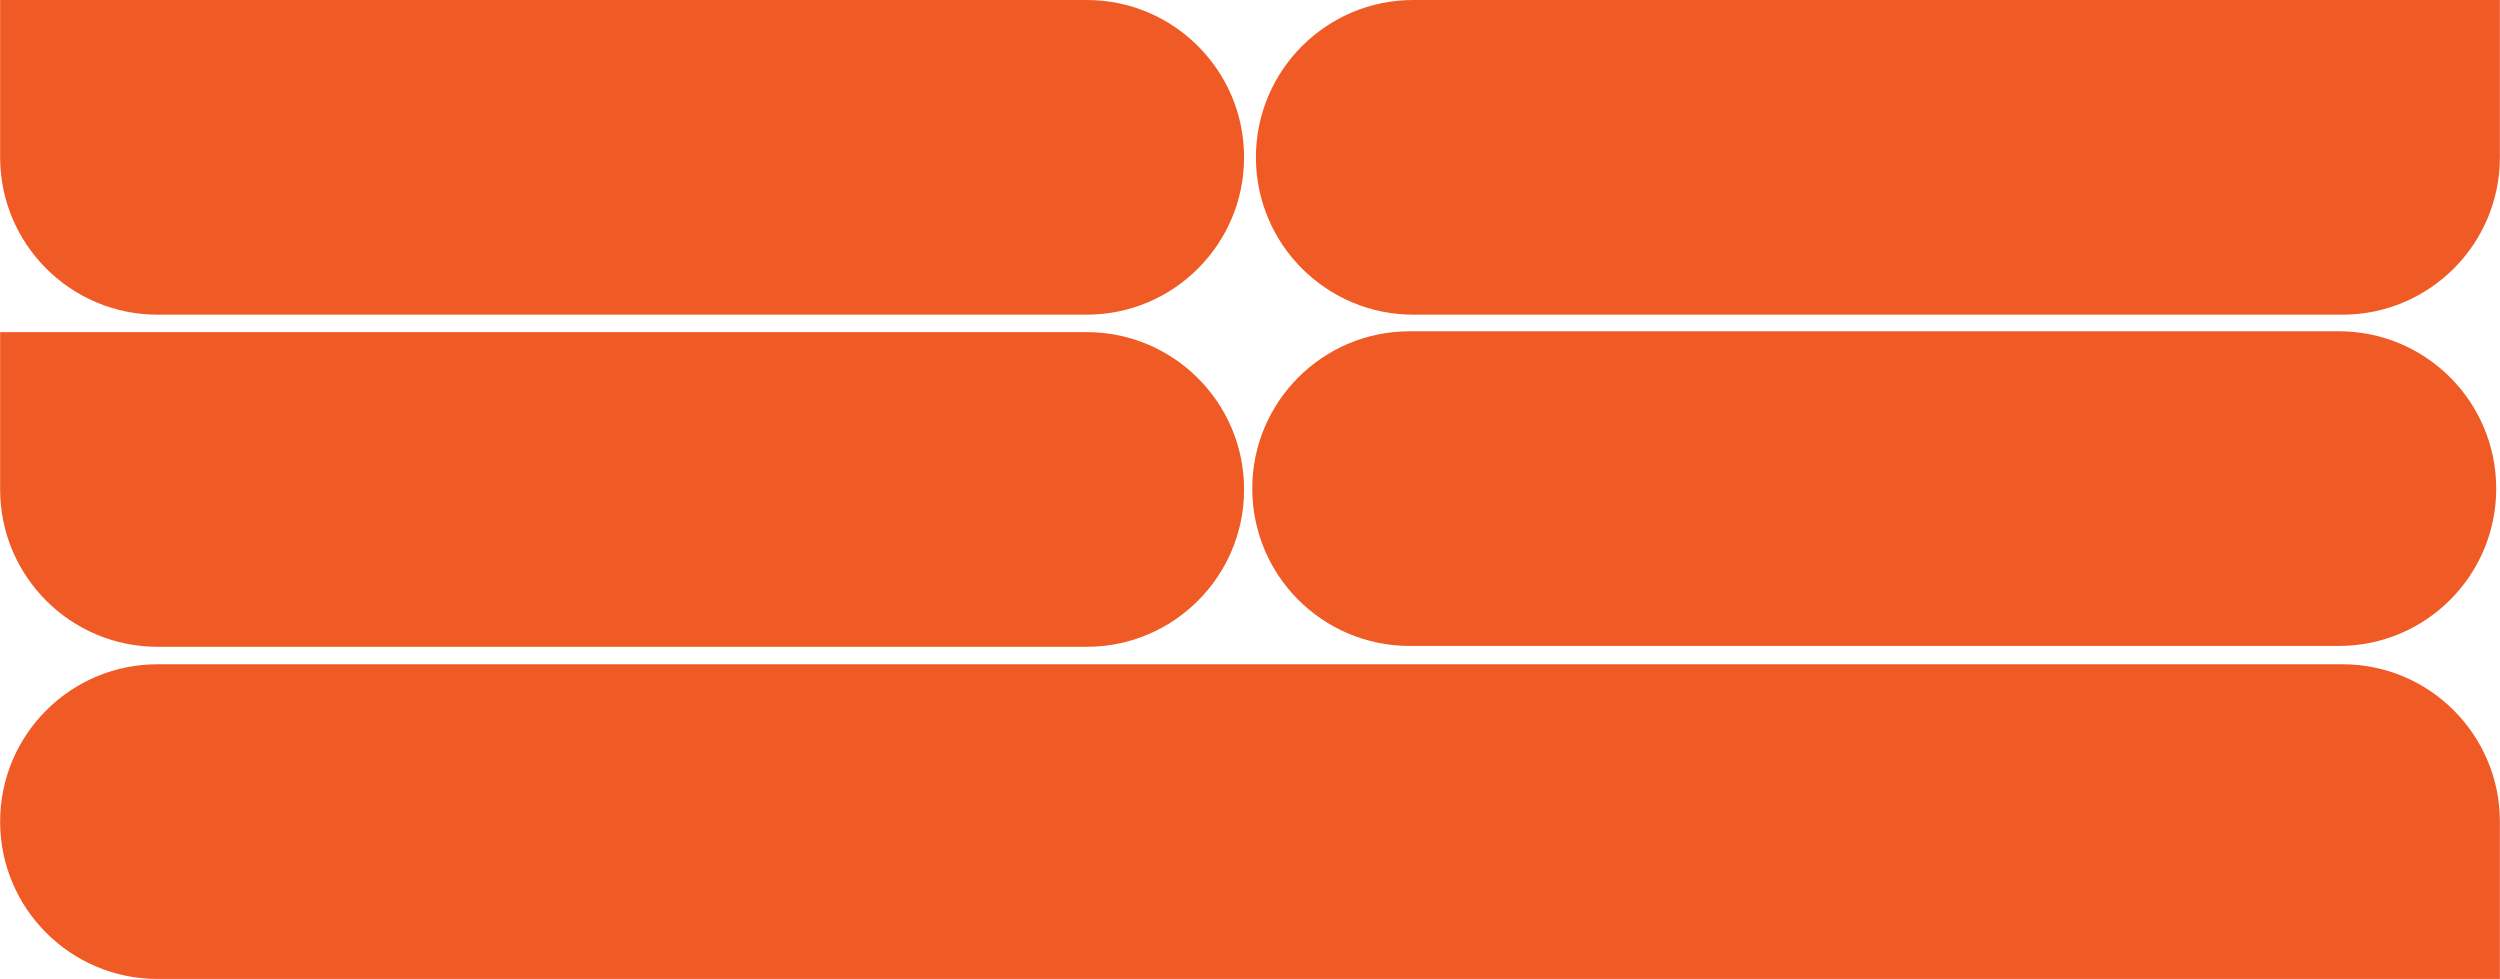
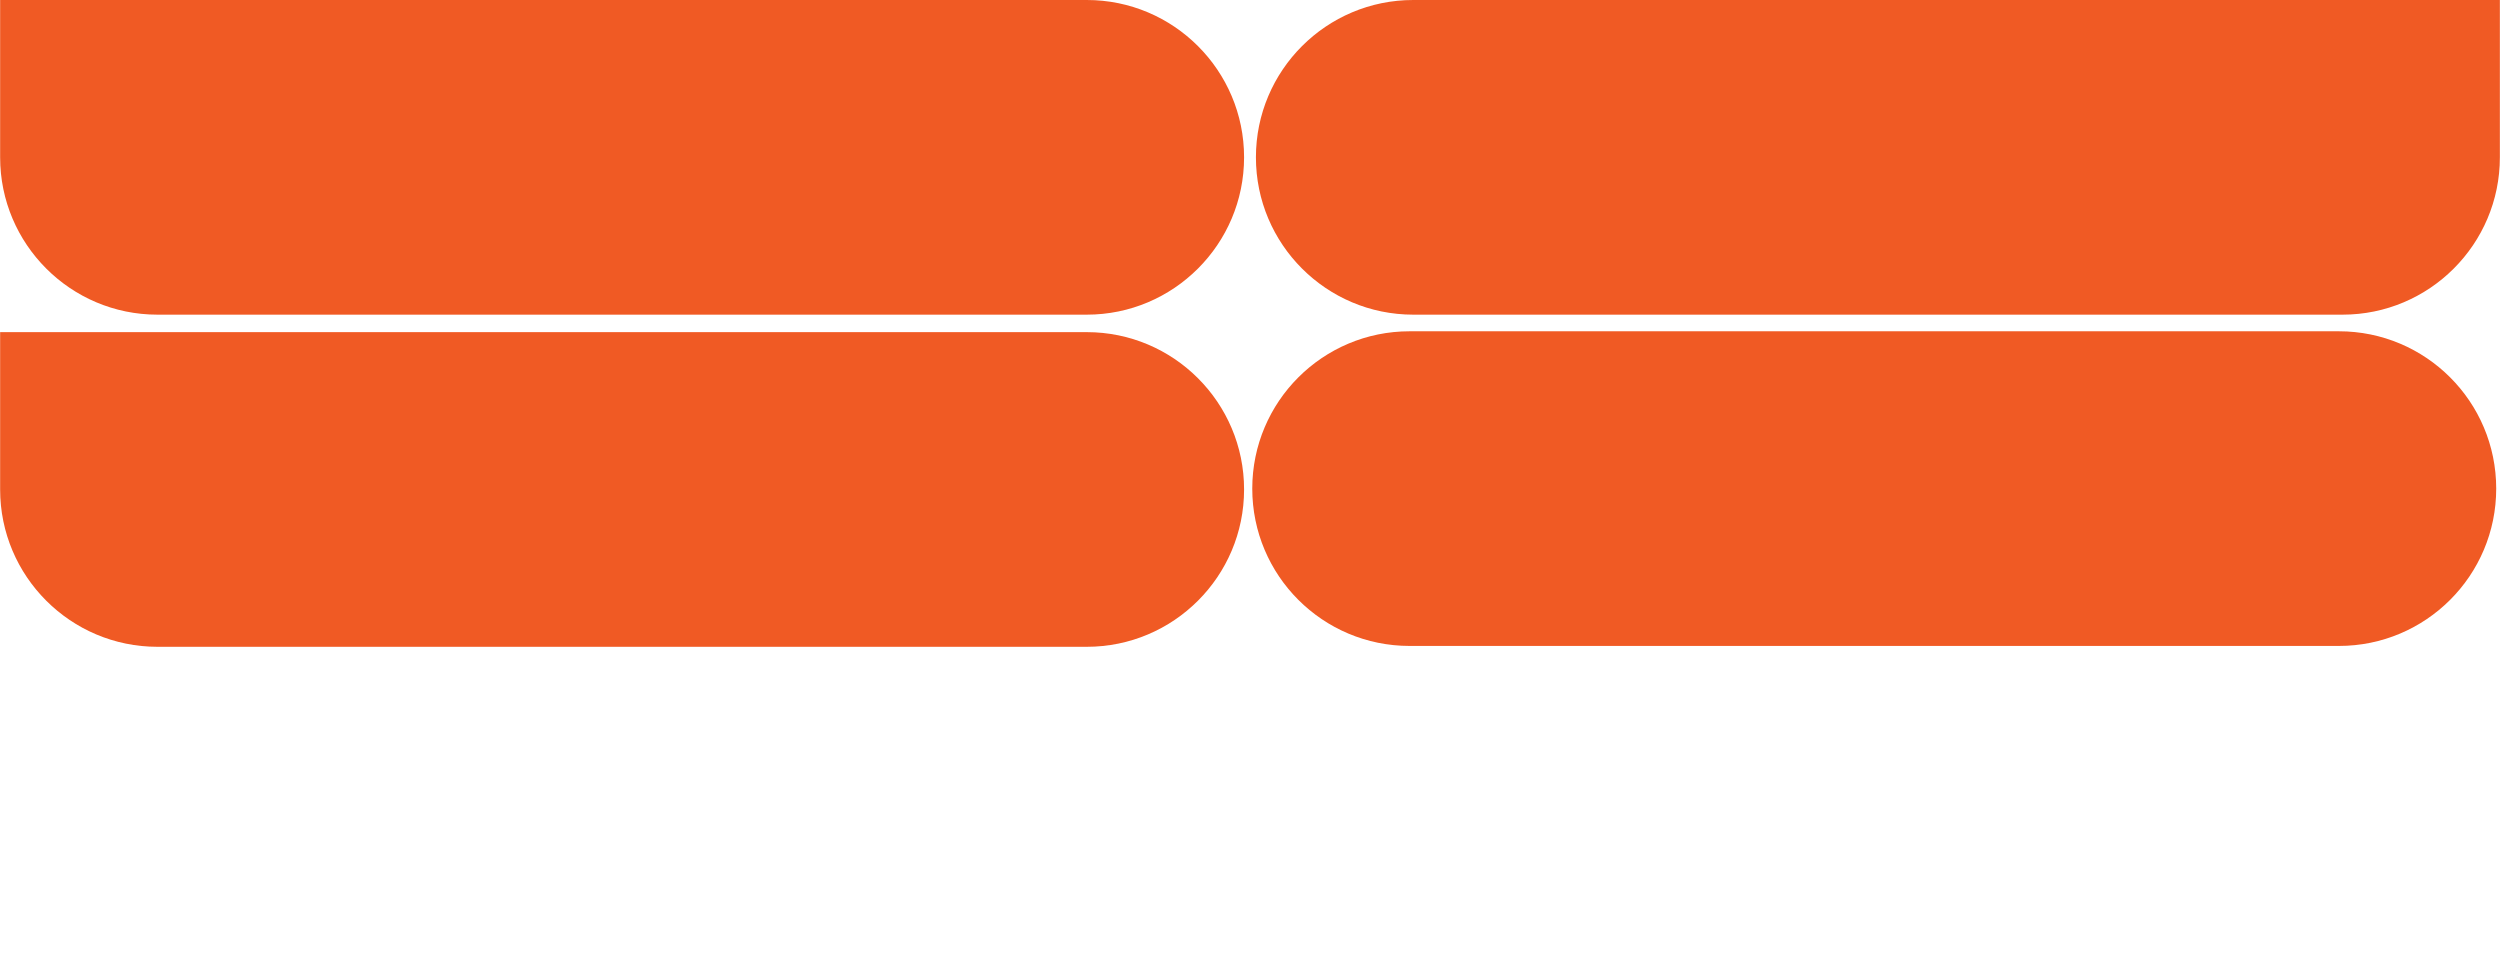
<svg xmlns="http://www.w3.org/2000/svg" viewBox="0 0 600.00 234.96" data-guides="{&quot;vertical&quot;:[],&quot;horizontal&quot;:[]}">
  <path fill="#f05a24" stroke="#028184" fill-opacity="1" stroke-width="0" stroke-opacity="1" baseline-shift="baseline" color-interpolation-filters="linearRGB" color-interpolation="sRGB" font-size-adjust="" font-stretch="normal" font-weight="normal" class="cls-1" id="tSvg169251d3f1e" title="Path 1" d="M0.032 0C86.961 0 173.89 0 260.819 0C281.66 0 298.579 16.918 298.579 37.759C298.579 37.759 298.579 37.759 298.579 37.759C298.579 58.6 281.66 75.518 260.819 75.518C186.476 75.518 112.134 75.518 37.791 75.518C16.95 75.518 0.032 58.595 0.032 37.759C0.032 25.173 0.032 12.586 0.032 0C0.032 0 0.032 0 0.032 0Z" />
  <path fill="#f05a24" stroke="#028184" fill-opacity="1" stroke-width="0" stroke-opacity="1" baseline-shift="baseline" color-interpolation-filters="linearRGB" color-interpolation="sRGB" font-size-adjust="" font-stretch="normal" font-weight="normal" class="cls-1" id="tSvg17620b66ca0" title="Path 2" d="M562.209 75.518C487.866 75.518 413.524 75.518 339.181 75.518C318.34 75.518 301.421 58.6 301.421 37.759C301.421 37.759 301.421 37.759 301.421 37.759C301.421 16.918 318.34 0 339.181 0C426.11 0 513.039 0 599.968 0C599.968 12.586 599.968 25.173 599.968 37.759C599.968 58.6 583.05 75.518 562.209 75.518Z" />
-   <path fill="#f05a24" stroke="#028184" fill-opacity="1" stroke-width="0" stroke-opacity="1" baseline-shift="baseline" color-interpolation-filters="linearRGB" color-interpolation="sRGB" font-size-adjust="" font-stretch="normal" font-weight="normal" class="cls-1" id="tSvg15cd91bc643" title="Path 3" d="M599.968 234.945C412.576 234.945 225.183 234.945 37.791 234.945C16.95 234.945 0.032 218.026 0.032 197.185C0.032 197.185 0.032 197.185 0.032 197.185C0.032 176.345 16.95 159.426 37.791 159.426C212.597 159.426 387.403 159.426 562.209 159.426C583.05 159.426 599.968 176.345 599.968 197.185C599.968 209.772 599.968 222.358 599.968 234.945C599.968 234.945 599.968 234.945 599.968 234.945Z" />
  <path fill="#f05a24" stroke="#028184" fill-opacity="1" stroke-width="0" stroke-opacity="1" baseline-shift="baseline" color-interpolation-filters="linearRGB" color-interpolation="sRGB" font-size-adjust="" font-stretch="normal" font-weight="normal" class="cls-1" id="tSvg10c0f467e96" title="Path 4" d="M0.032 79.713C86.961 79.713 173.89 79.713 260.819 79.713C281.66 79.713 298.579 96.631 298.579 117.472C298.579 117.472 298.579 117.472 298.579 117.472C298.579 138.313 281.66 155.232 260.819 155.232C186.476 155.232 112.134 155.232 37.791 155.232C16.95 155.227 0.032 138.308 0.032 117.472C0.032 104.886 0.032 92.299 0.032 79.713C0.032 79.713 0.032 79.713 0.032 79.713Z" />
  <path fill="#f05a24" stroke="#028184" fill-opacity="1" stroke-width="0" stroke-opacity="1" baseline-shift="baseline" color-interpolation-filters="linearRGB" color-interpolation="sRGB" font-size-adjust="" font-stretch="normal" font-weight="normal" class="cls-1" x="653.08" y="172.73" width="646.92" height="163.64" rx="81.818" ry="81.818" id="tSvga0bbdb6b4d" title="Rectangle 1" d="M599.091 117.267C599.091 138.122 582.186 155.027 561.331 155.026C486.988 155.026 412.646 155.026 338.303 155.026C317.45 155.025 300.544 138.12 300.544 117.267C300.544 117.267 300.544 117.267 300.544 117.267C300.544 96.414 317.45 79.509 338.303 79.508C412.646 79.508 486.988 79.508 561.331 79.508C582.186 79.507 599.091 96.413 599.091 117.267Z" />
  <defs />
</svg>